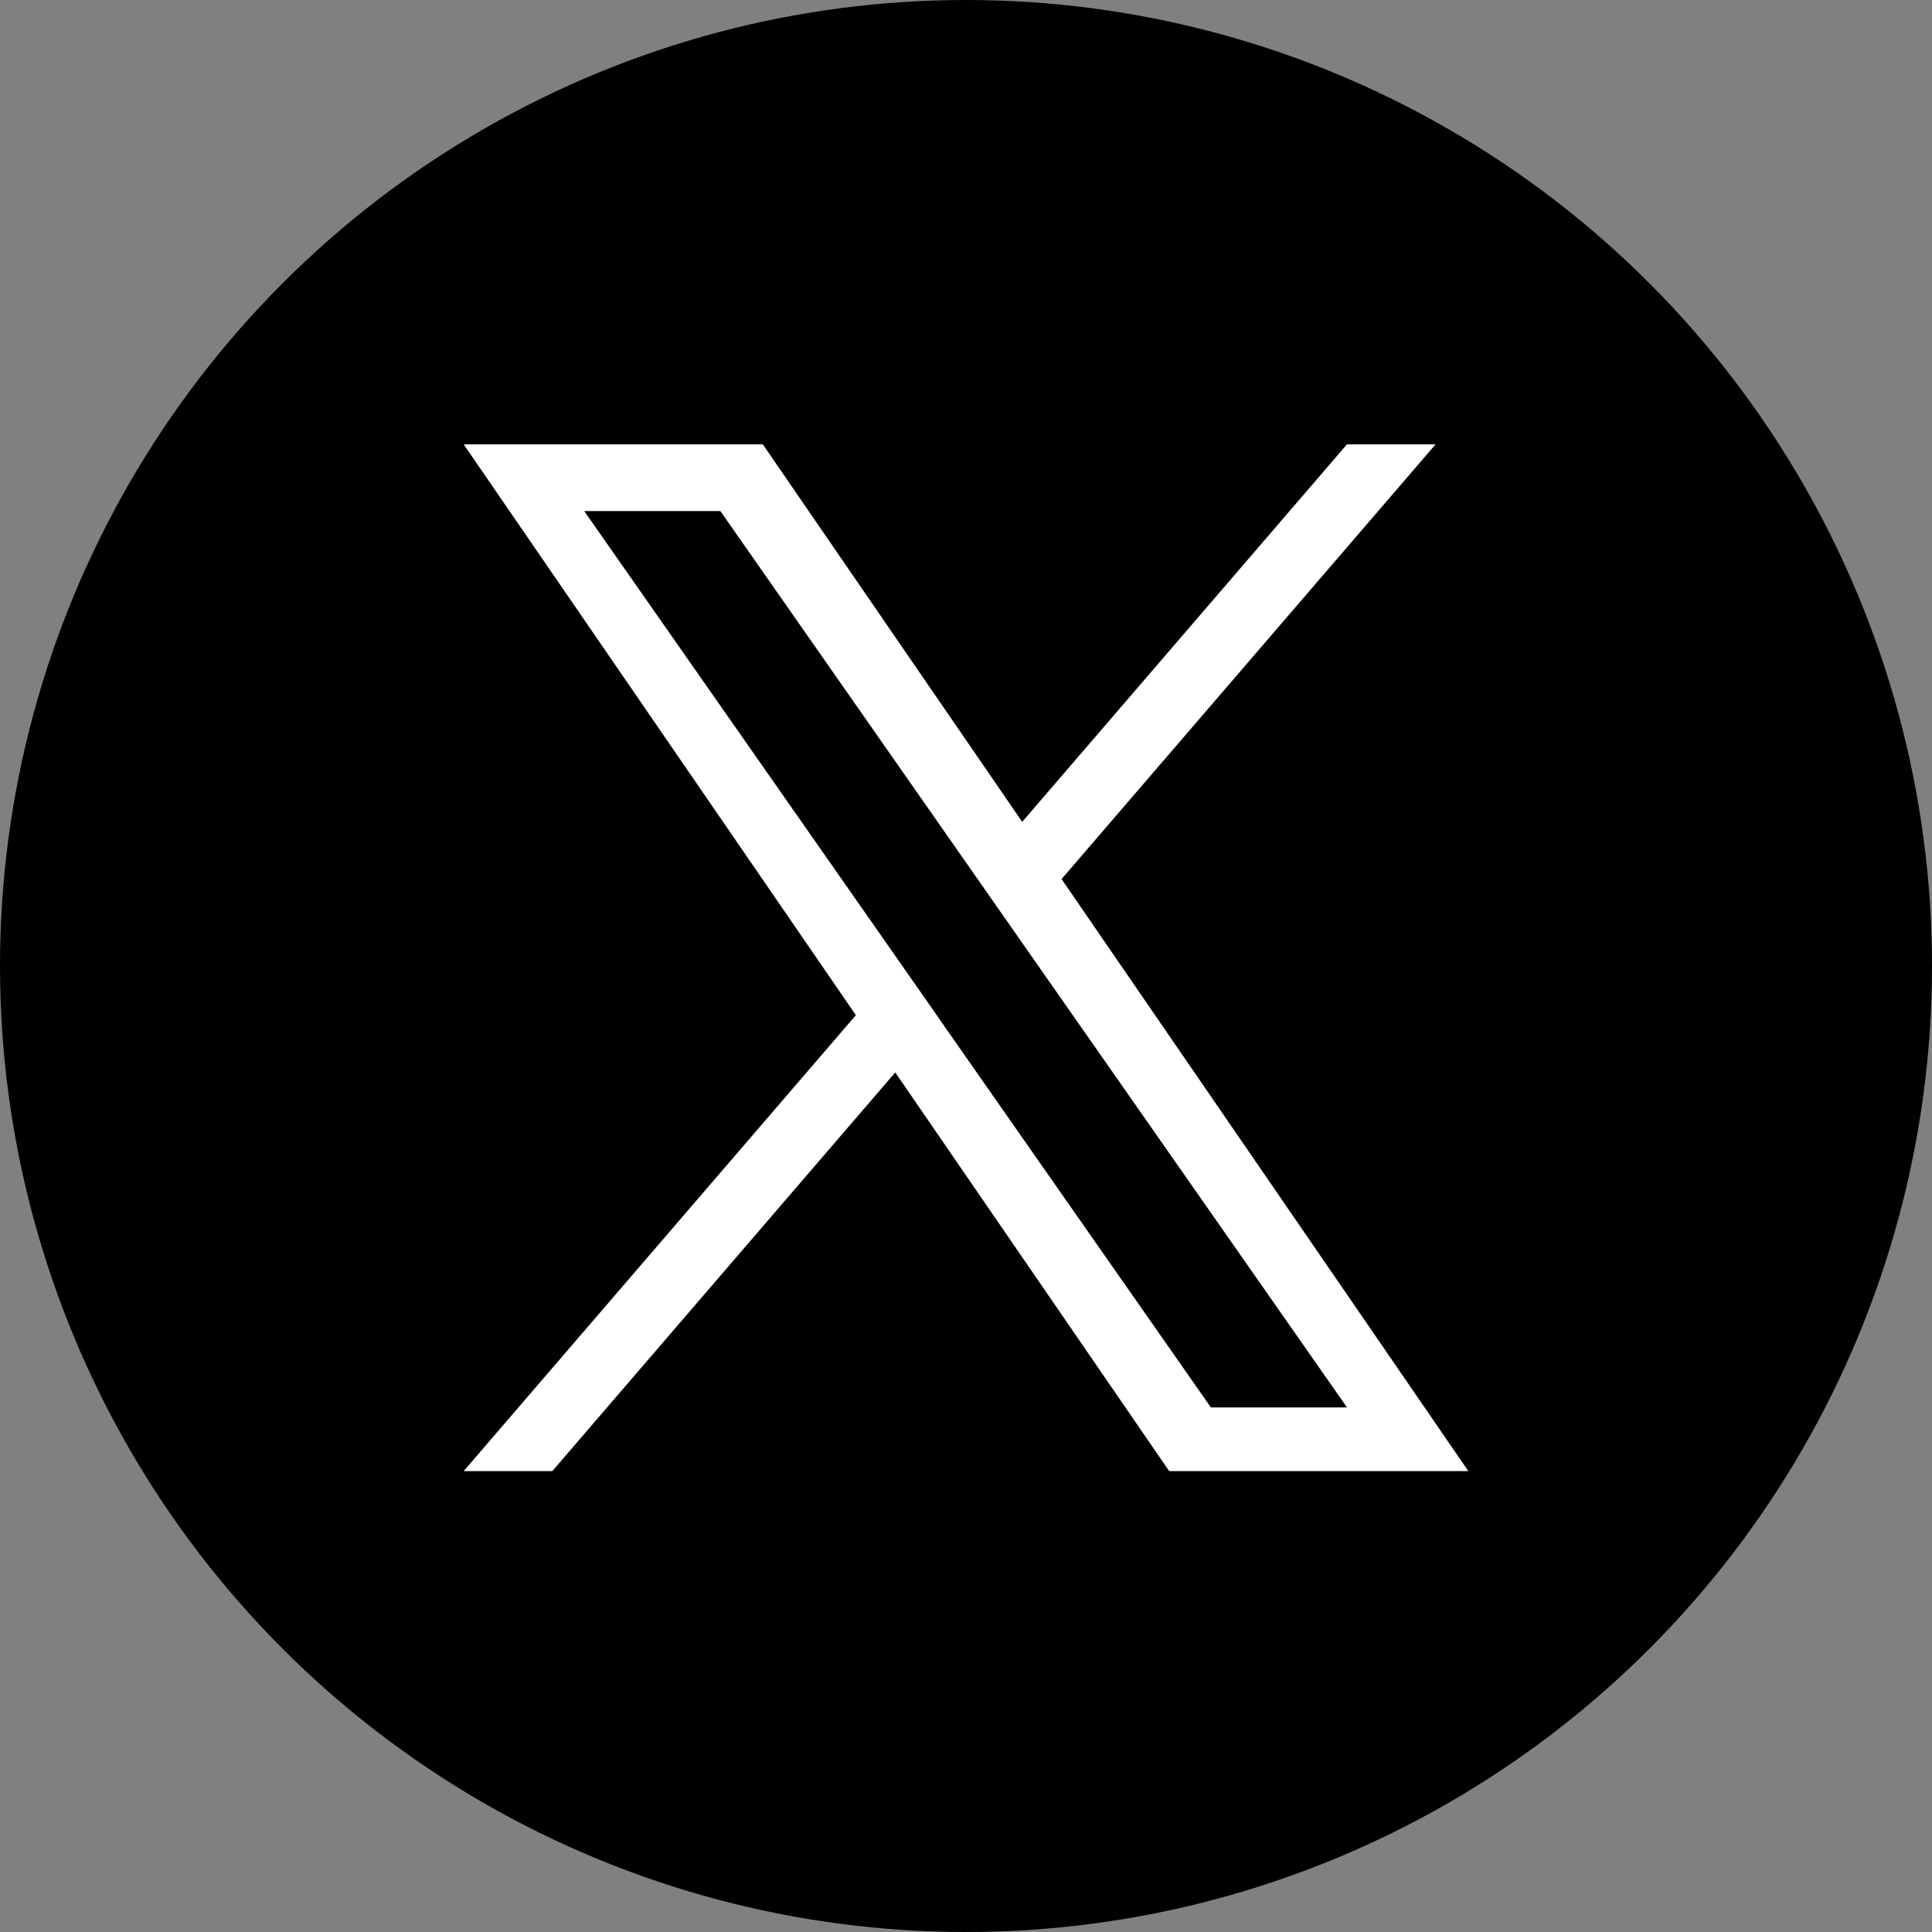
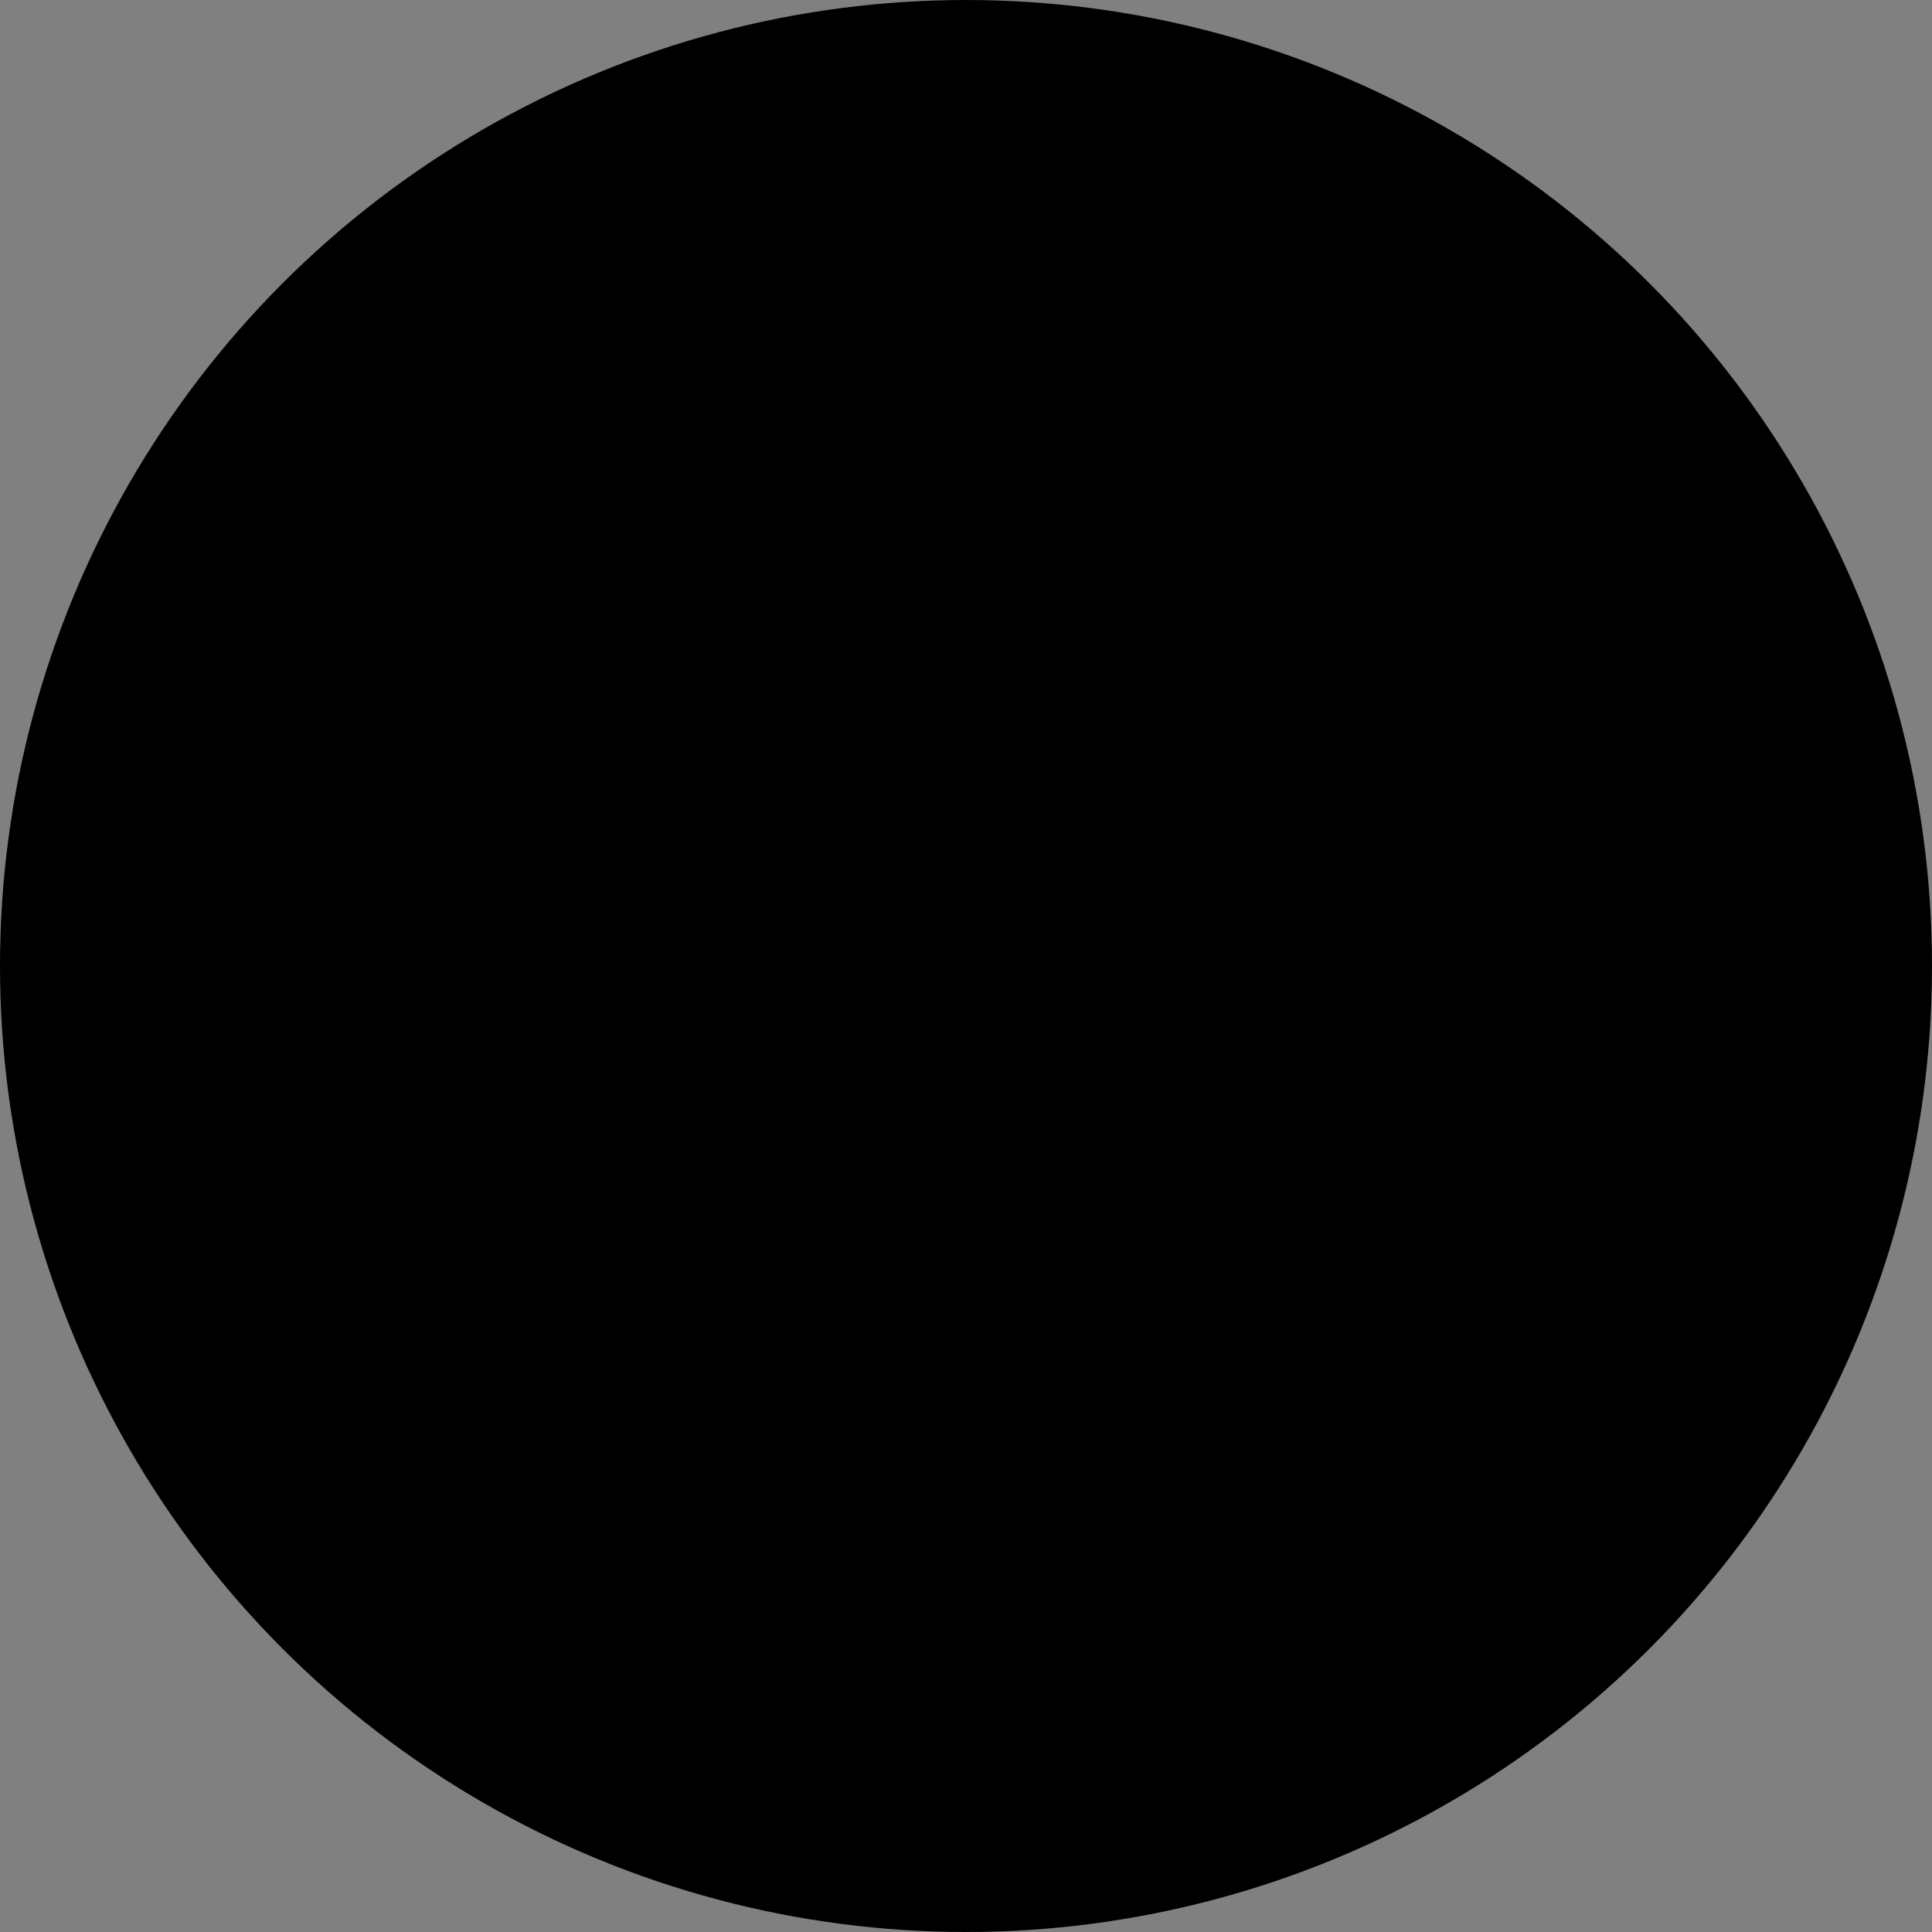
<svg xmlns="http://www.w3.org/2000/svg" width="100" height="100" viewBox="0 0 100 100">
  <rect x="0" y="0" width="100" height="100" fill="#808080" stroke="none" />
  <g transform="translate(7641 -9722)">
    <circle cx="50" cy="50" r="50" transform="translate(-7641 9722)" />
-     <path d="M30.947,22.5,50.305,0H45.718L28.909,19.539,15.484,0H0L20.3,29.545,0,53.143H4.588L22.338,32.509,36.516,53.143H52L30.946,22.5Zm-6.283,7.3-2.056-2.942L6.24,3.454h7.047L26.494,22.347l2.056,2.942L45.72,49.847H38.674L24.664,29.807Z" transform="translate(-7617 9745)" fill="#fff" />
  </g>
</svg>